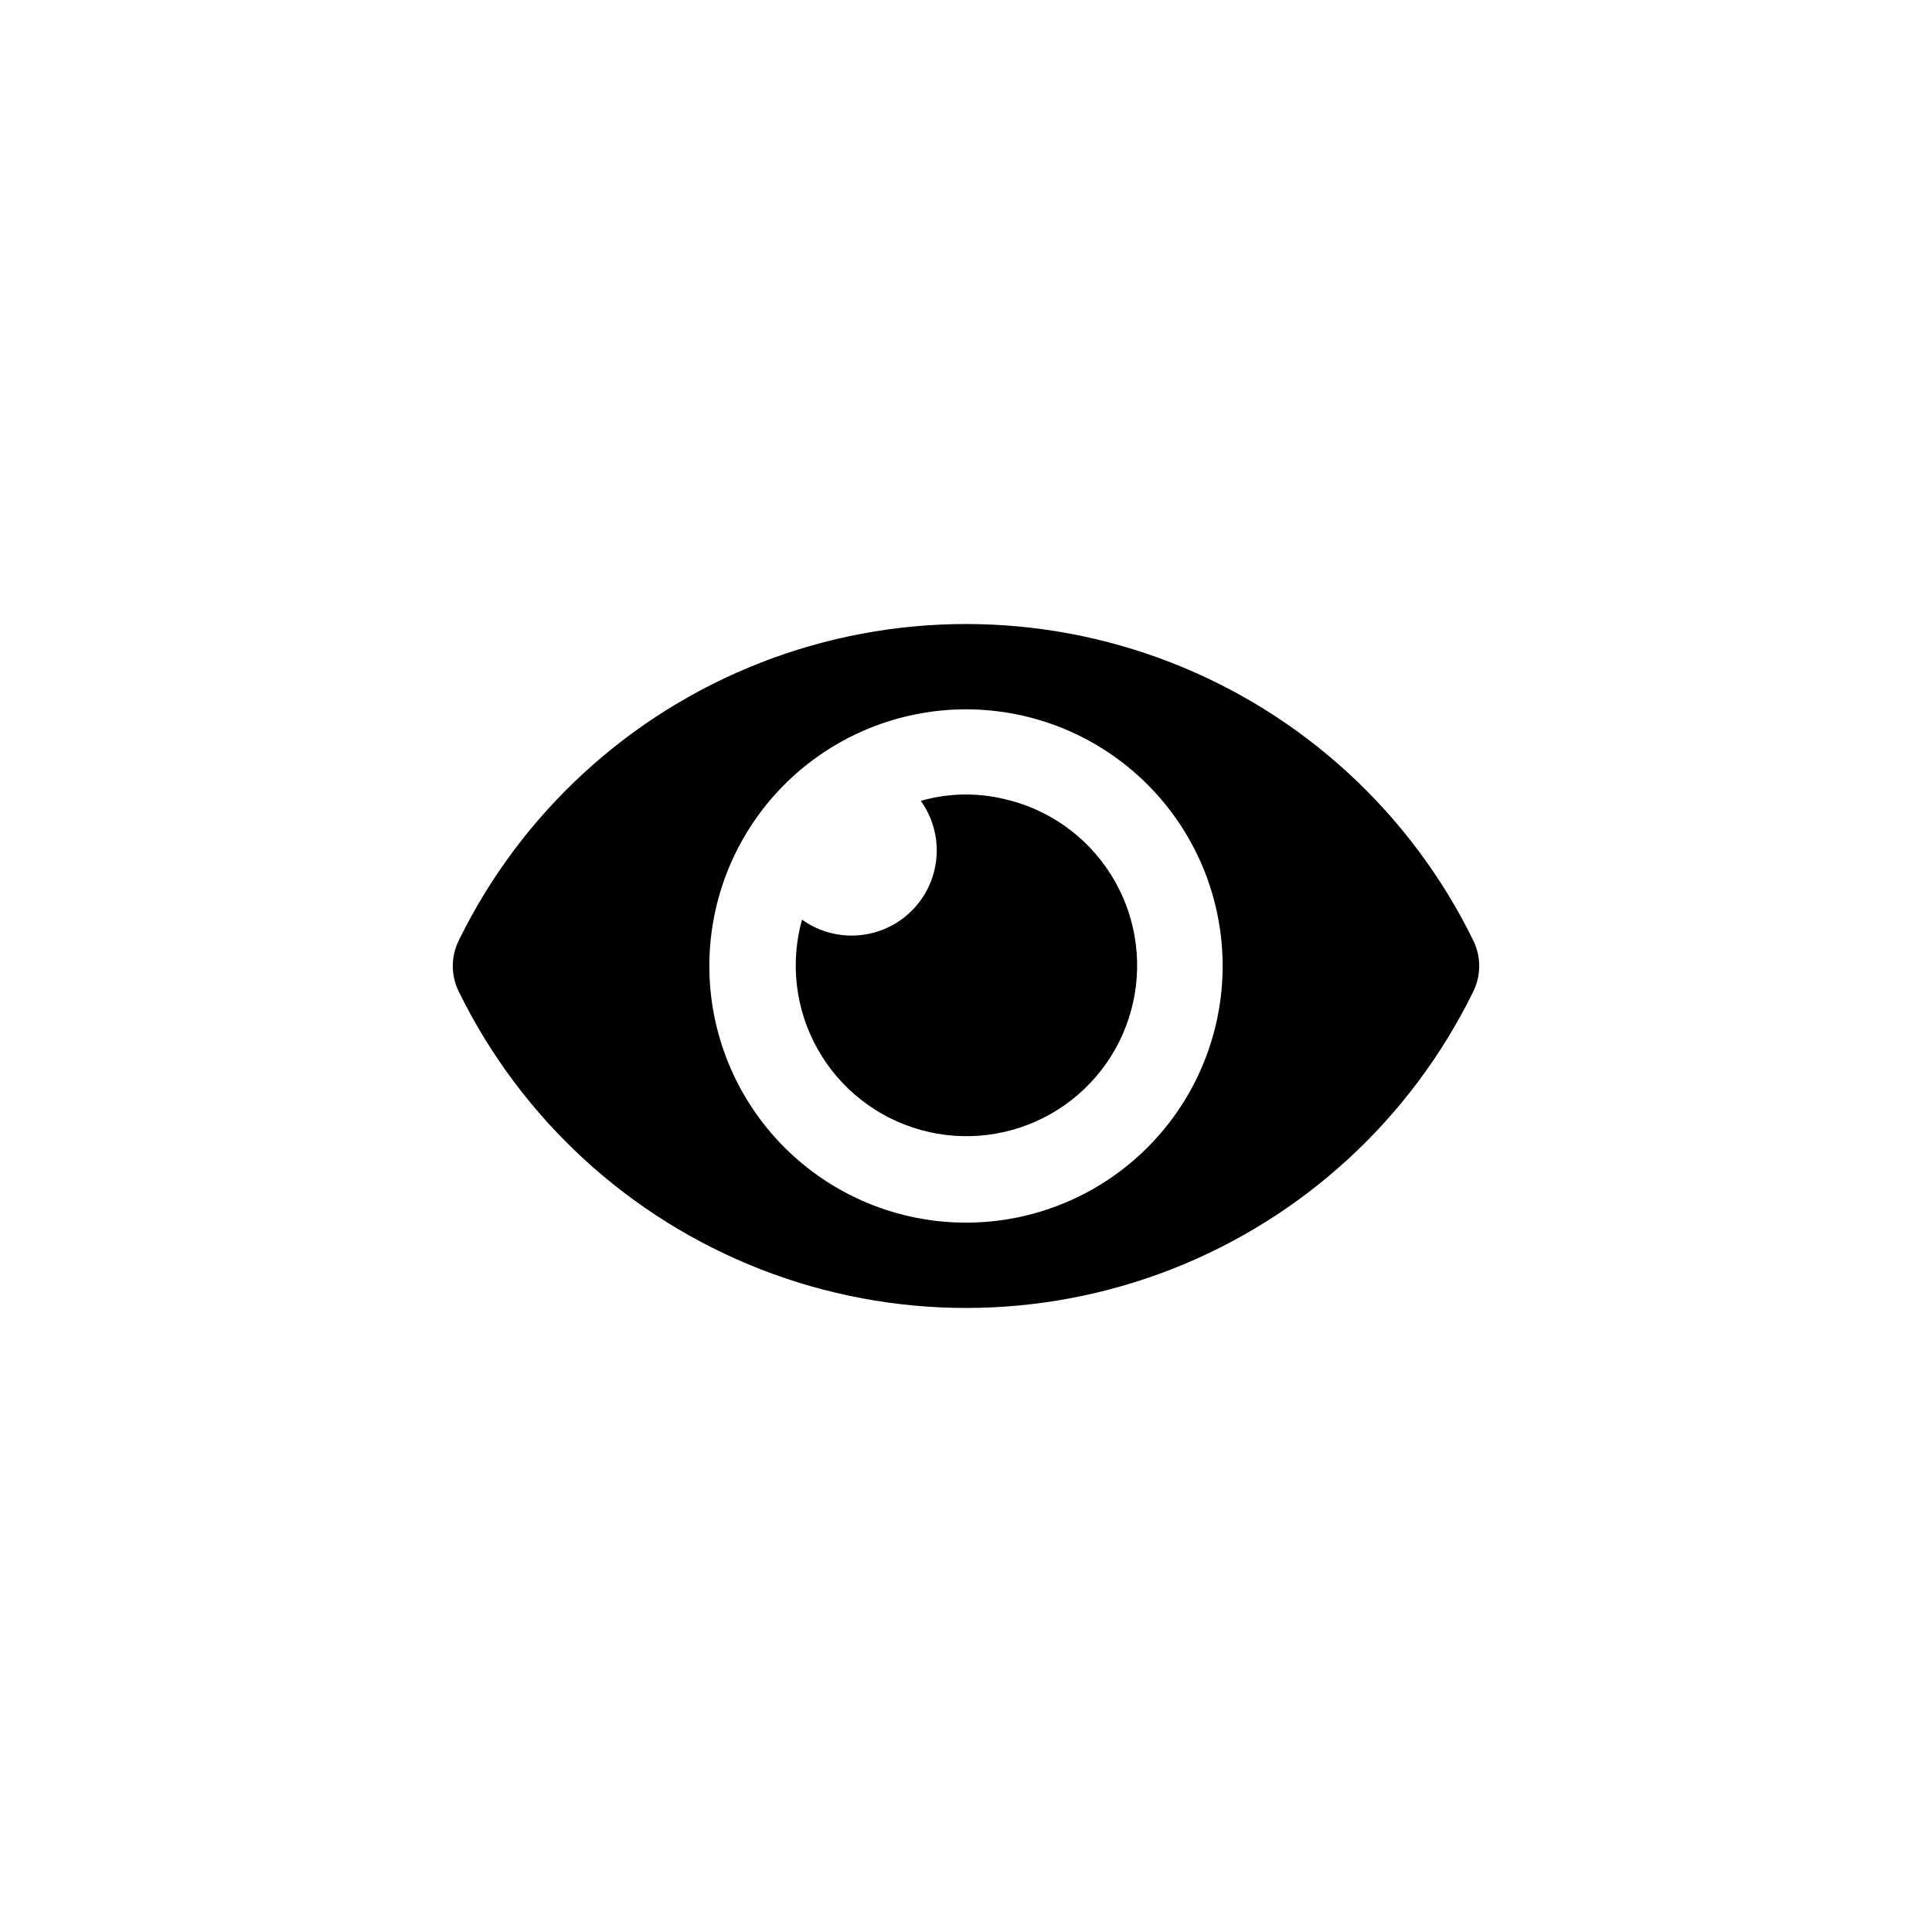
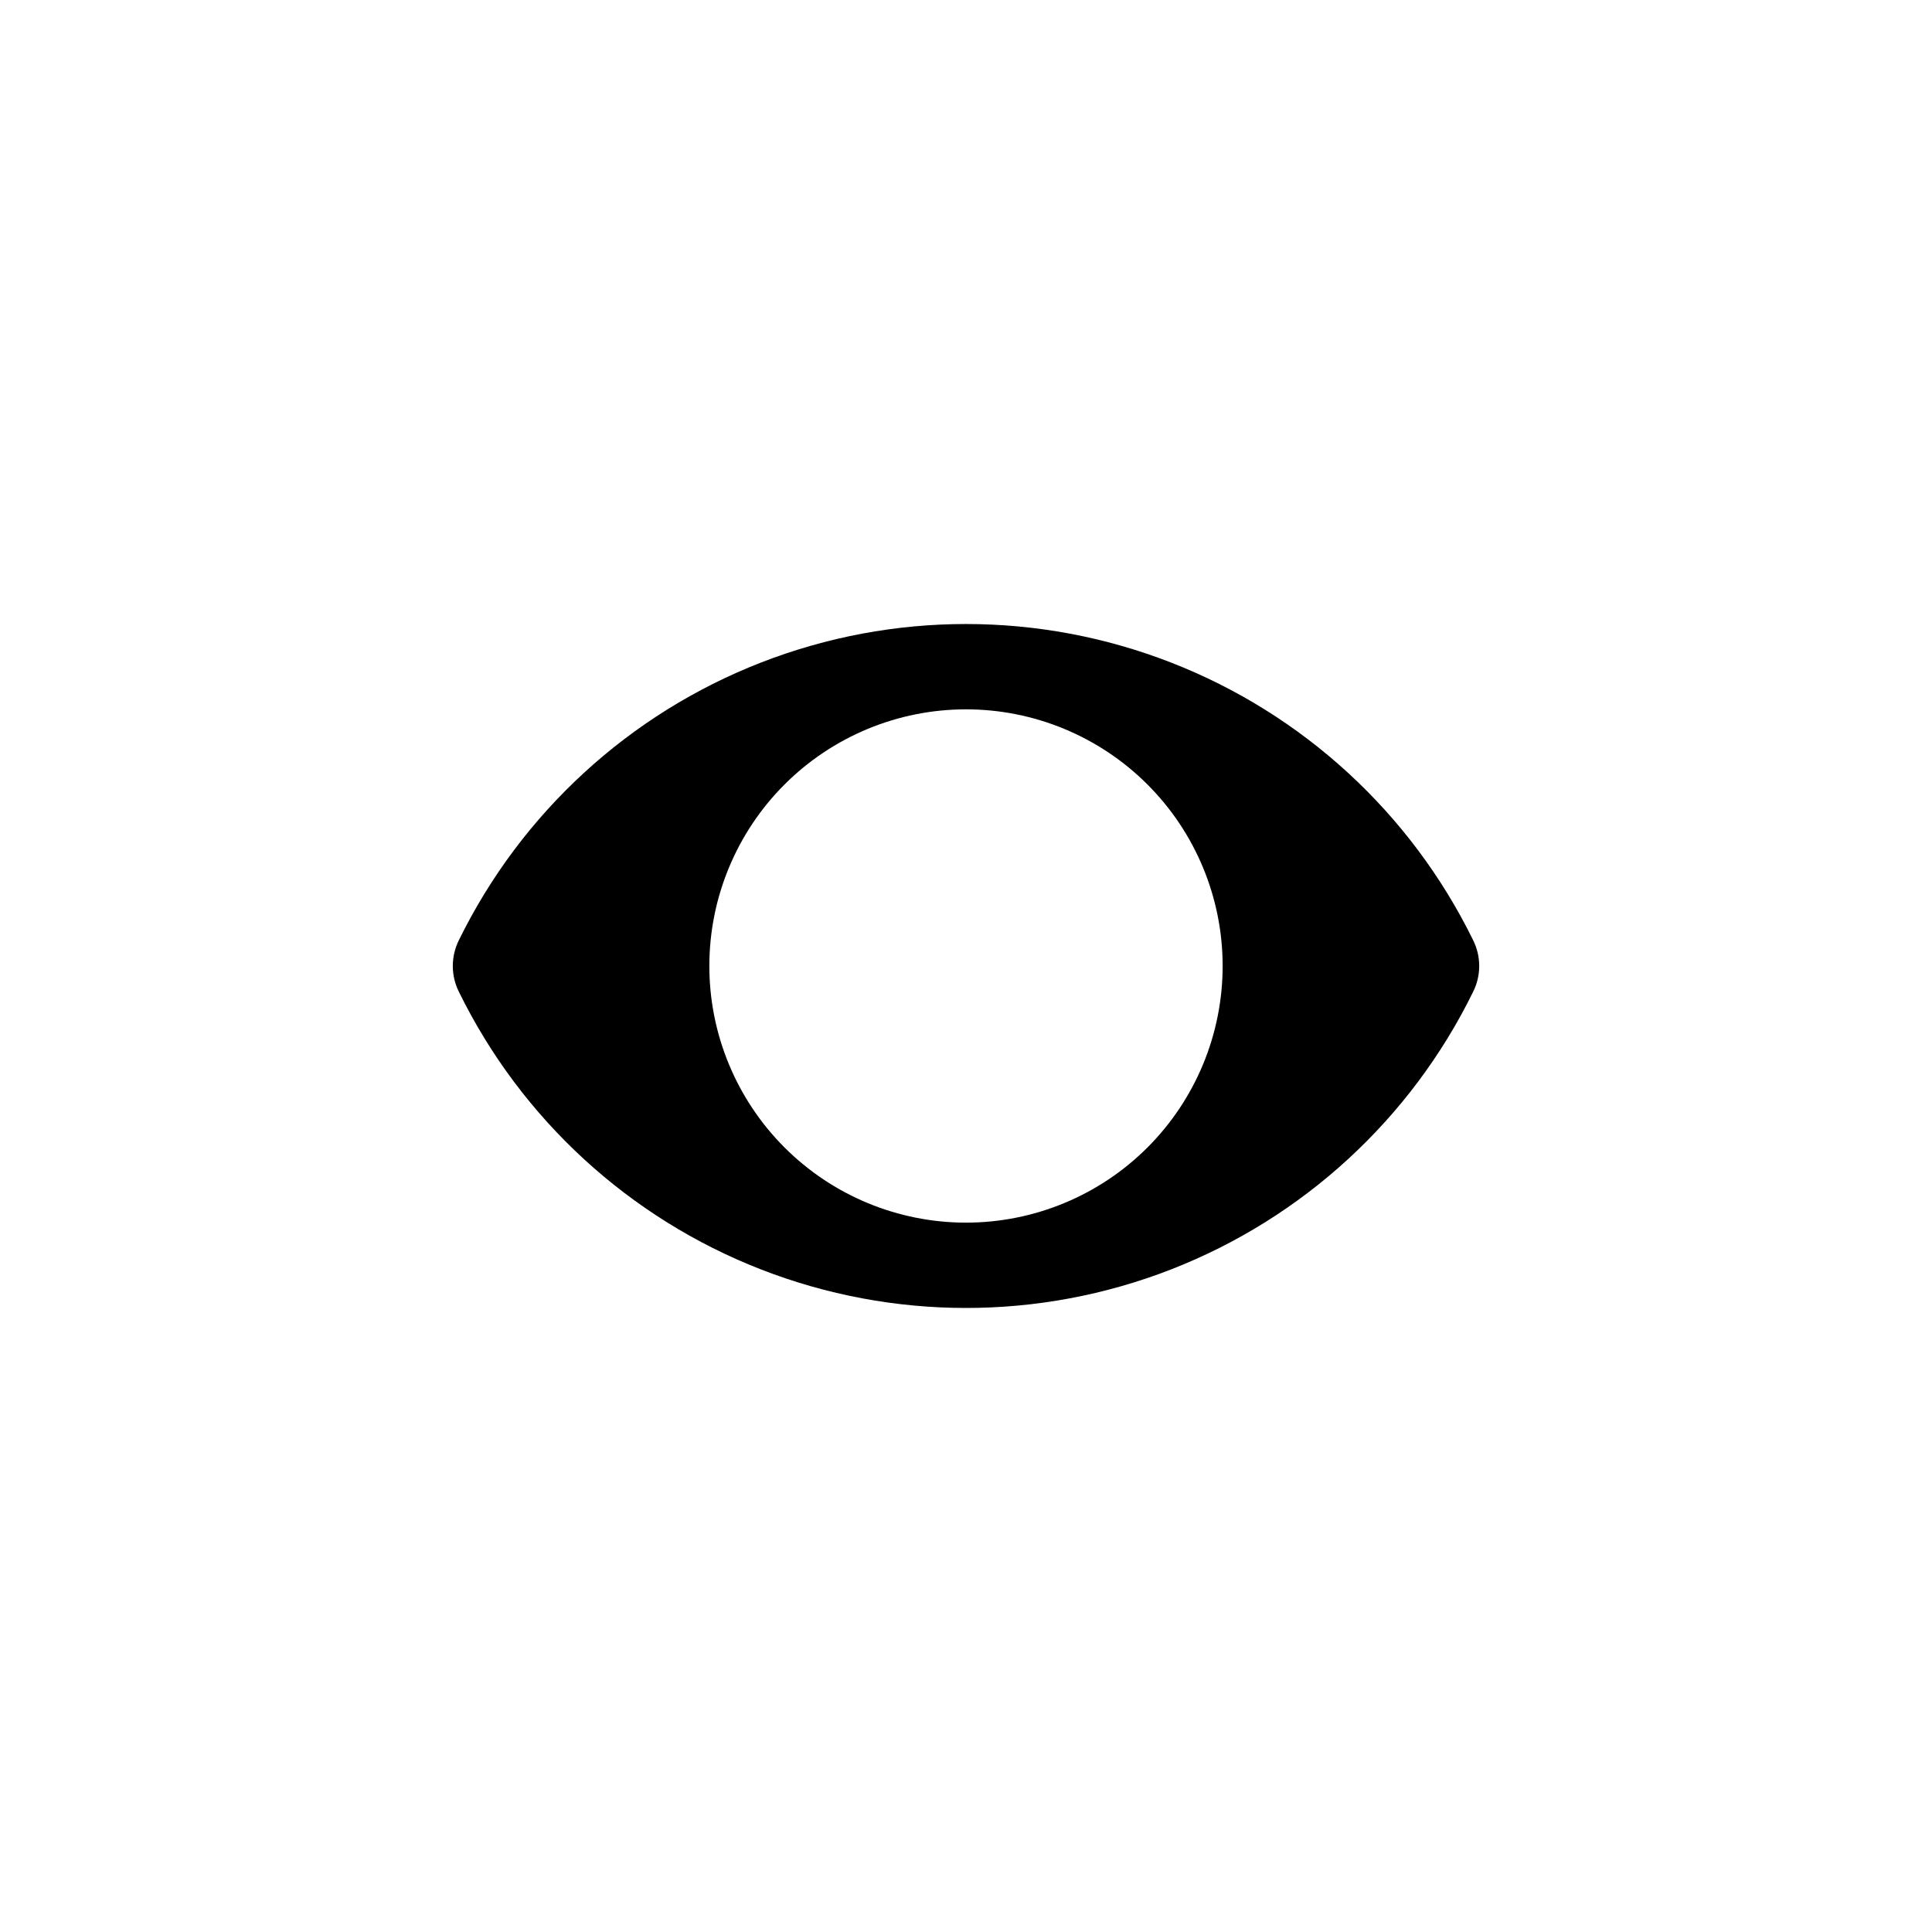
<svg xmlns="http://www.w3.org/2000/svg" fill="#000000" width="800px" height="800px" version="1.1" viewBox="144 144 512 512">
  <g>
    <path d="m534.35 393.07c-16.527-33.656-45.086-59.883-80.023-73.492s-73.711-13.609-108.65 0c-34.938 13.609-63.496 39.836-80.023 73.492-2.207 4.356-2.207 9.5 0 13.855 16.527 33.656 45.086 59.883 80.023 73.492 34.941 13.609 73.715 13.609 108.65 0s63.496-39.836 80.023-73.492c2.207-4.356 2.207-9.5 0-13.855zm-134.35 74.941c-18.039 0-35.34-7.164-48.094-19.918-12.758-12.758-19.922-30.059-19.922-48.094 0-18.039 7.164-35.34 19.922-48.094 12.754-12.758 30.055-19.922 48.094-19.922 18.035 0 35.336 7.164 48.094 19.922 12.754 12.754 19.918 30.055 19.918 48.094 0 18.035-7.164 35.336-19.918 48.094-12.758 12.754-30.059 19.918-48.094 19.918z" />
-     <path d="m411.96 356.23c-7.82-2.242-16.113-2.242-23.934 0 4.191 5.844 5.344 13.332 3.106 20.164-2.234 6.836-7.594 12.191-14.426 14.43-6.832 2.234-14.324 1.082-20.164-3.106-3.227 11.566-1.719 23.945 4.191 34.398 5.91 10.457 15.73 18.133 27.305 21.34s23.949 1.68 34.395-4.246c10.449-5.922 18.109-15.758 21.297-27.336 3.191-11.578 1.645-23.949-4.297-34.387-5.938-10.438-15.785-18.086-27.367-21.258z" />
  </g>
</svg>